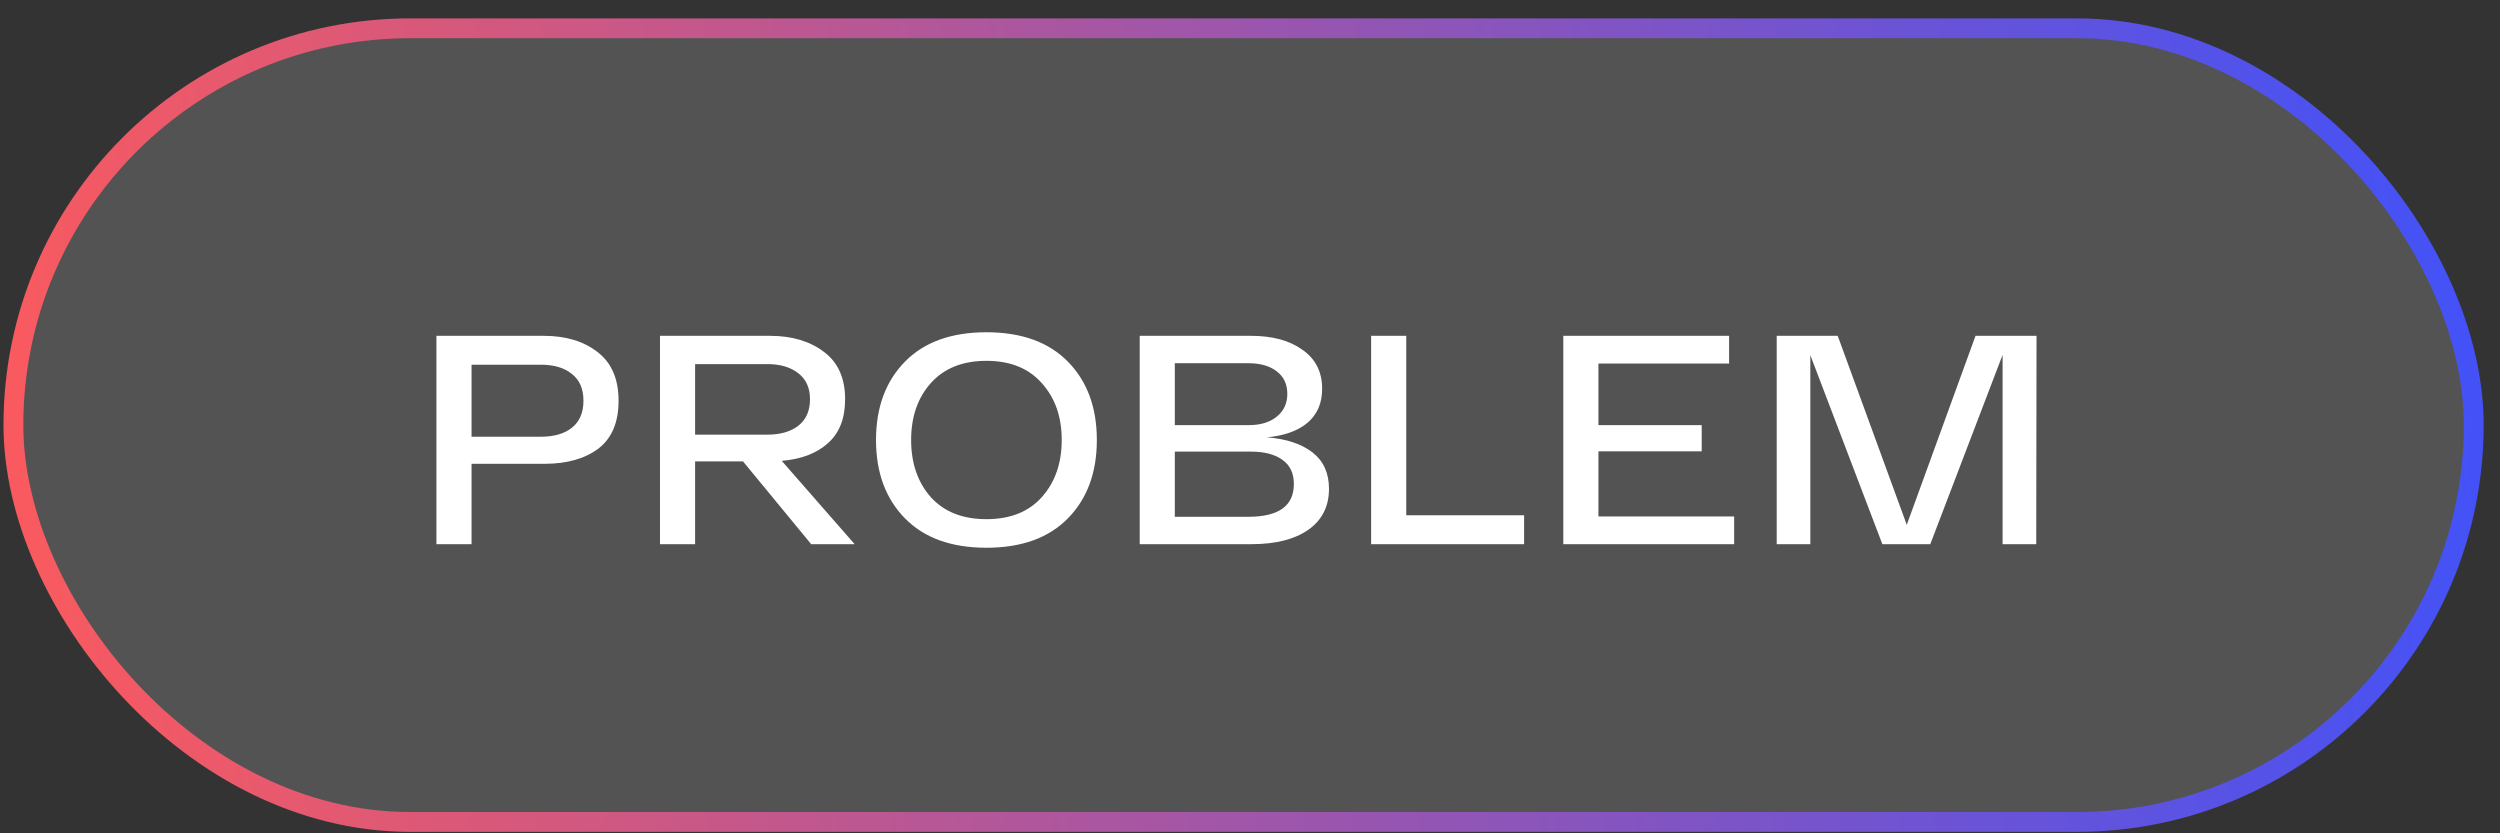
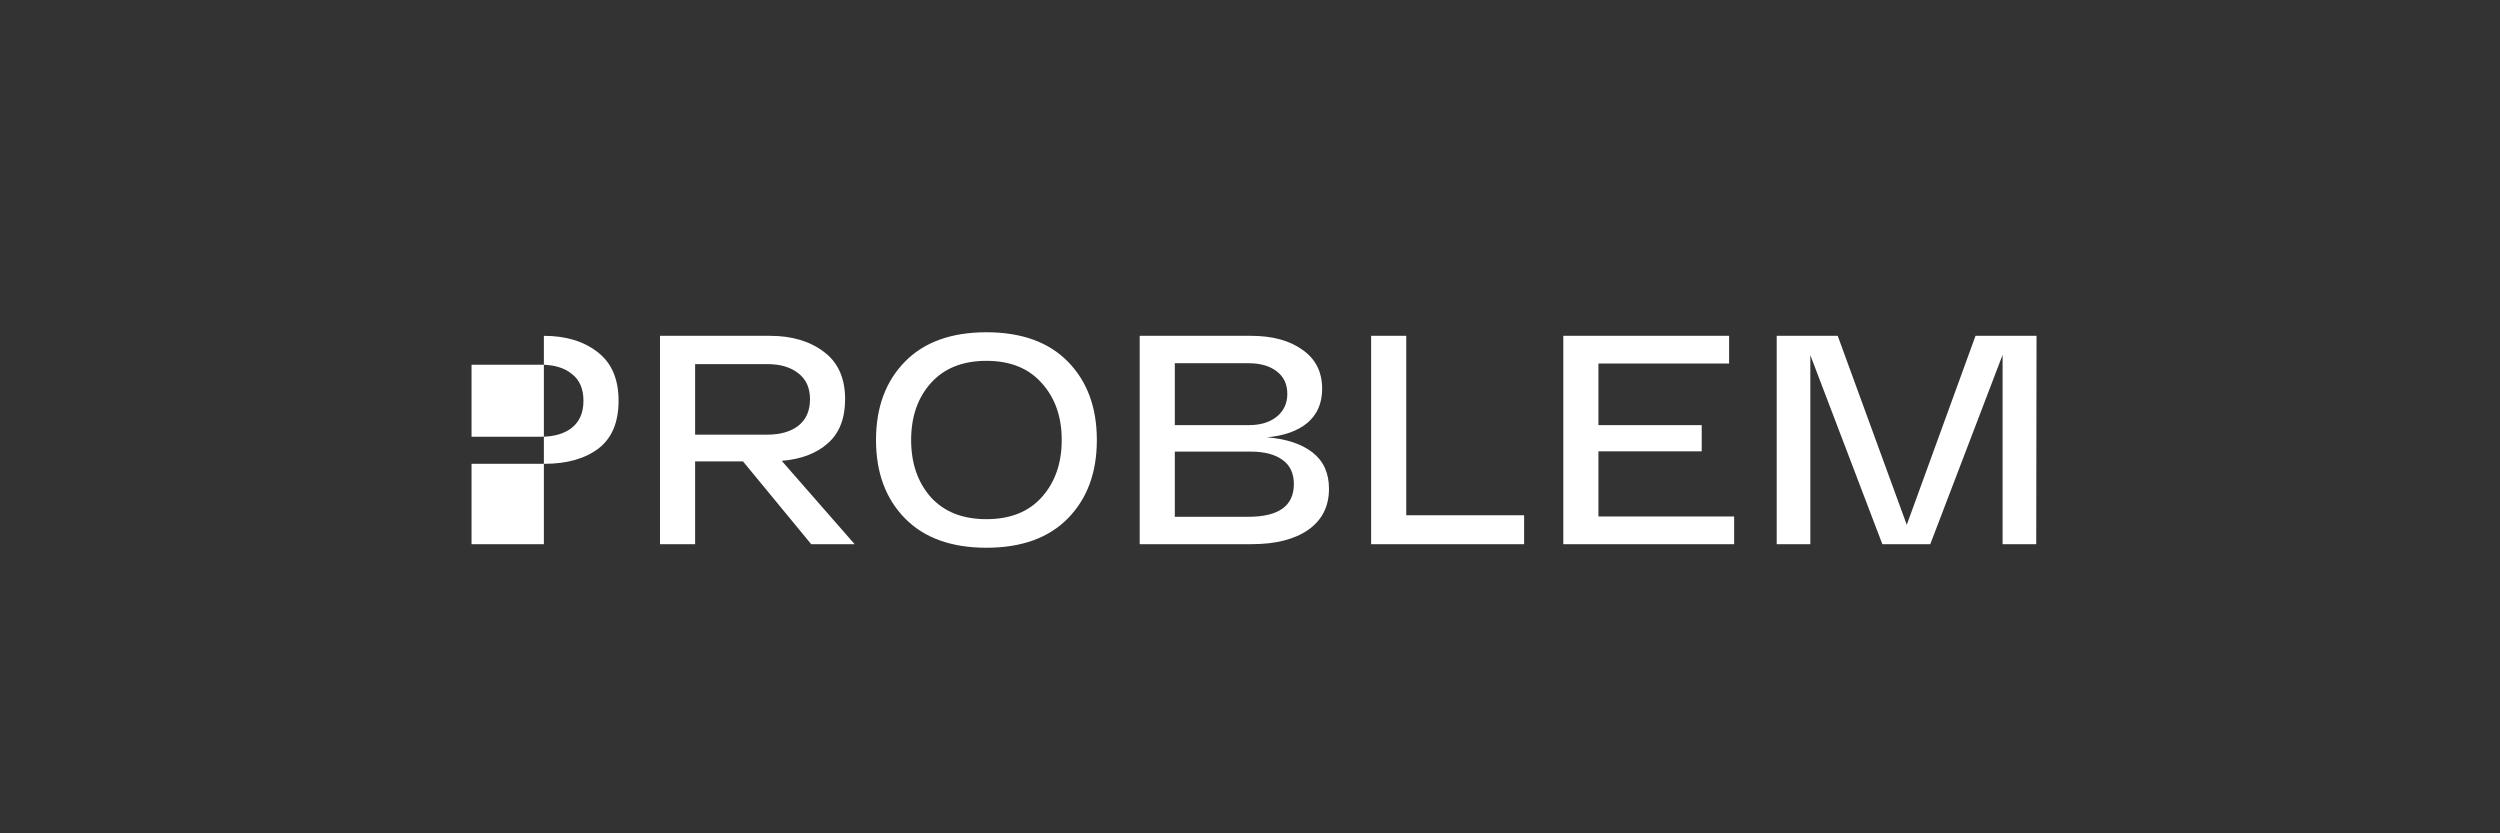
<svg xmlns="http://www.w3.org/2000/svg" width="126" height="42" viewBox="0 0 126 42" fill="none">
  <rect x="0" y="0" width="126" height="42" fill="#333333" stroke="none" />
-   <rect x="0.676" y="1.426" width="124" height="40" rx="20" fill="white" fill-opacity="0.16" />
-   <rect x="0.676" y="1.426" width="124" height="40" rx="20" stroke="url(#paint0_linear_655_256)" />
-   <path d="M27.411 16.926C28.521 16.926 29.426 17.201 30.126 17.751C30.826 18.291 31.176 19.106 31.176 20.196C31.176 21.286 30.836 22.091 30.156 22.611C29.476 23.121 28.571 23.376 27.441 23.376H23.766V27.426H21.996V16.926H27.411ZM27.261 22.011C27.921 22.011 28.441 21.861 28.821 21.561C29.211 21.251 29.406 20.796 29.406 20.196C29.406 19.596 29.211 19.146 28.821 18.846C28.441 18.536 27.921 18.381 27.261 18.381H23.766V22.011H27.261ZM40.884 27.426L37.449 23.256H35.034V27.426H33.264V16.926H38.814C39.914 16.926 40.819 17.196 41.529 17.736C42.239 18.266 42.594 19.061 42.594 20.121C42.594 21.091 42.304 21.831 41.724 22.341C41.154 22.851 40.379 23.146 39.399 23.226L43.074 27.426H40.884ZM35.034 18.351V21.906H38.679C39.329 21.906 39.849 21.756 40.239 21.456C40.629 21.146 40.824 20.701 40.824 20.121C40.824 19.551 40.629 19.116 40.239 18.816C39.849 18.506 39.329 18.351 38.679 18.351H35.034ZM45.606 26.121C44.636 25.131 44.151 23.816 44.151 22.176C44.151 20.536 44.636 19.221 45.606 18.231C46.576 17.241 47.946 16.746 49.716 16.746C51.486 16.746 52.856 17.241 53.826 18.231C54.796 19.221 55.281 20.536 55.281 22.176C55.281 23.816 54.796 25.131 53.826 26.121C52.856 27.111 51.486 27.606 49.716 27.606C47.946 27.606 46.576 27.111 45.606 26.121ZM46.911 19.311C46.251 20.051 45.921 21.006 45.921 22.176C45.921 23.346 46.251 24.306 46.911 25.056C47.581 25.796 48.516 26.166 49.716 26.166C50.916 26.166 51.846 25.796 52.506 25.056C53.176 24.306 53.511 23.346 53.511 22.176C53.511 21.006 53.176 20.051 52.506 19.311C51.846 18.561 50.916 18.186 49.716 18.186C48.516 18.186 47.581 18.561 46.911 19.311ZM63.861 22.041C64.841 22.121 65.606 22.376 66.156 22.806C66.706 23.236 66.981 23.846 66.981 24.636C66.981 25.526 66.631 26.216 65.931 26.706C65.241 27.186 64.291 27.426 63.081 27.426H57.441V16.926H63.051C64.131 16.926 64.996 17.161 65.646 17.631C66.306 18.091 66.636 18.746 66.636 19.596C66.636 20.316 66.391 20.886 65.901 21.306C65.411 21.716 64.731 21.961 63.861 22.041ZM64.881 19.851C64.881 19.361 64.701 18.981 64.341 18.711C63.991 18.441 63.516 18.306 62.916 18.306H59.211V21.426H62.946C63.526 21.426 63.991 21.286 64.341 21.006C64.701 20.716 64.881 20.331 64.881 19.851ZM62.916 26.046C64.446 26.046 65.211 25.496 65.211 24.396C65.211 23.856 65.021 23.451 64.641 23.181C64.261 22.901 63.726 22.761 63.036 22.761H59.211V26.046H62.916ZM70.875 25.971H76.815V27.426H69.105V16.926H70.875V25.971ZM80.561 26.031H87.401V27.426H78.791V16.926H87.146V18.321H80.561V21.426H85.766V22.746H80.561V26.031ZM99.566 16.926H102.641L102.626 27.426H100.931V17.886L97.286 27.426H94.871L91.241 17.901V27.426H89.546V16.926H92.621L96.101 26.451L99.566 16.926Z" fill="white" />
+   <path d="M27.411 16.926C28.521 16.926 29.426 17.201 30.126 17.751C30.826 18.291 31.176 19.106 31.176 20.196C31.176 21.286 30.836 22.091 30.156 22.611C29.476 23.121 28.571 23.376 27.441 23.376H23.766V27.426H21.996H27.411ZM27.261 22.011C27.921 22.011 28.441 21.861 28.821 21.561C29.211 21.251 29.406 20.796 29.406 20.196C29.406 19.596 29.211 19.146 28.821 18.846C28.441 18.536 27.921 18.381 27.261 18.381H23.766V22.011H27.261ZM40.884 27.426L37.449 23.256H35.034V27.426H33.264V16.926H38.814C39.914 16.926 40.819 17.196 41.529 17.736C42.239 18.266 42.594 19.061 42.594 20.121C42.594 21.091 42.304 21.831 41.724 22.341C41.154 22.851 40.379 23.146 39.399 23.226L43.074 27.426H40.884ZM35.034 18.351V21.906H38.679C39.329 21.906 39.849 21.756 40.239 21.456C40.629 21.146 40.824 20.701 40.824 20.121C40.824 19.551 40.629 19.116 40.239 18.816C39.849 18.506 39.329 18.351 38.679 18.351H35.034ZM45.606 26.121C44.636 25.131 44.151 23.816 44.151 22.176C44.151 20.536 44.636 19.221 45.606 18.231C46.576 17.241 47.946 16.746 49.716 16.746C51.486 16.746 52.856 17.241 53.826 18.231C54.796 19.221 55.281 20.536 55.281 22.176C55.281 23.816 54.796 25.131 53.826 26.121C52.856 27.111 51.486 27.606 49.716 27.606C47.946 27.606 46.576 27.111 45.606 26.121ZM46.911 19.311C46.251 20.051 45.921 21.006 45.921 22.176C45.921 23.346 46.251 24.306 46.911 25.056C47.581 25.796 48.516 26.166 49.716 26.166C50.916 26.166 51.846 25.796 52.506 25.056C53.176 24.306 53.511 23.346 53.511 22.176C53.511 21.006 53.176 20.051 52.506 19.311C51.846 18.561 50.916 18.186 49.716 18.186C48.516 18.186 47.581 18.561 46.911 19.311ZM63.861 22.041C64.841 22.121 65.606 22.376 66.156 22.806C66.706 23.236 66.981 23.846 66.981 24.636C66.981 25.526 66.631 26.216 65.931 26.706C65.241 27.186 64.291 27.426 63.081 27.426H57.441V16.926H63.051C64.131 16.926 64.996 17.161 65.646 17.631C66.306 18.091 66.636 18.746 66.636 19.596C66.636 20.316 66.391 20.886 65.901 21.306C65.411 21.716 64.731 21.961 63.861 22.041ZM64.881 19.851C64.881 19.361 64.701 18.981 64.341 18.711C63.991 18.441 63.516 18.306 62.916 18.306H59.211V21.426H62.946C63.526 21.426 63.991 21.286 64.341 21.006C64.701 20.716 64.881 20.331 64.881 19.851ZM62.916 26.046C64.446 26.046 65.211 25.496 65.211 24.396C65.211 23.856 65.021 23.451 64.641 23.181C64.261 22.901 63.726 22.761 63.036 22.761H59.211V26.046H62.916ZM70.875 25.971H76.815V27.426H69.105V16.926H70.875V25.971ZM80.561 26.031H87.401V27.426H78.791V16.926H87.146V18.321H80.561V21.426H85.766V22.746H80.561V26.031ZM99.566 16.926H102.641L102.626 27.426H100.931V17.886L97.286 27.426H94.871L91.241 17.901V27.426H89.546V16.926H92.621L96.101 26.451L99.566 16.926Z" fill="white" />
  <defs>
    <linearGradient id="paint0_linear_655_256" x1="-4.001" y1="15.997" x2="130.47" y2="5.223" gradientUnits="userSpaceOnUse">
      <stop stop-color="#FF5A5A" />
      <stop offset="1" stop-color="#3951FF" />
    </linearGradient>
  </defs>
</svg>